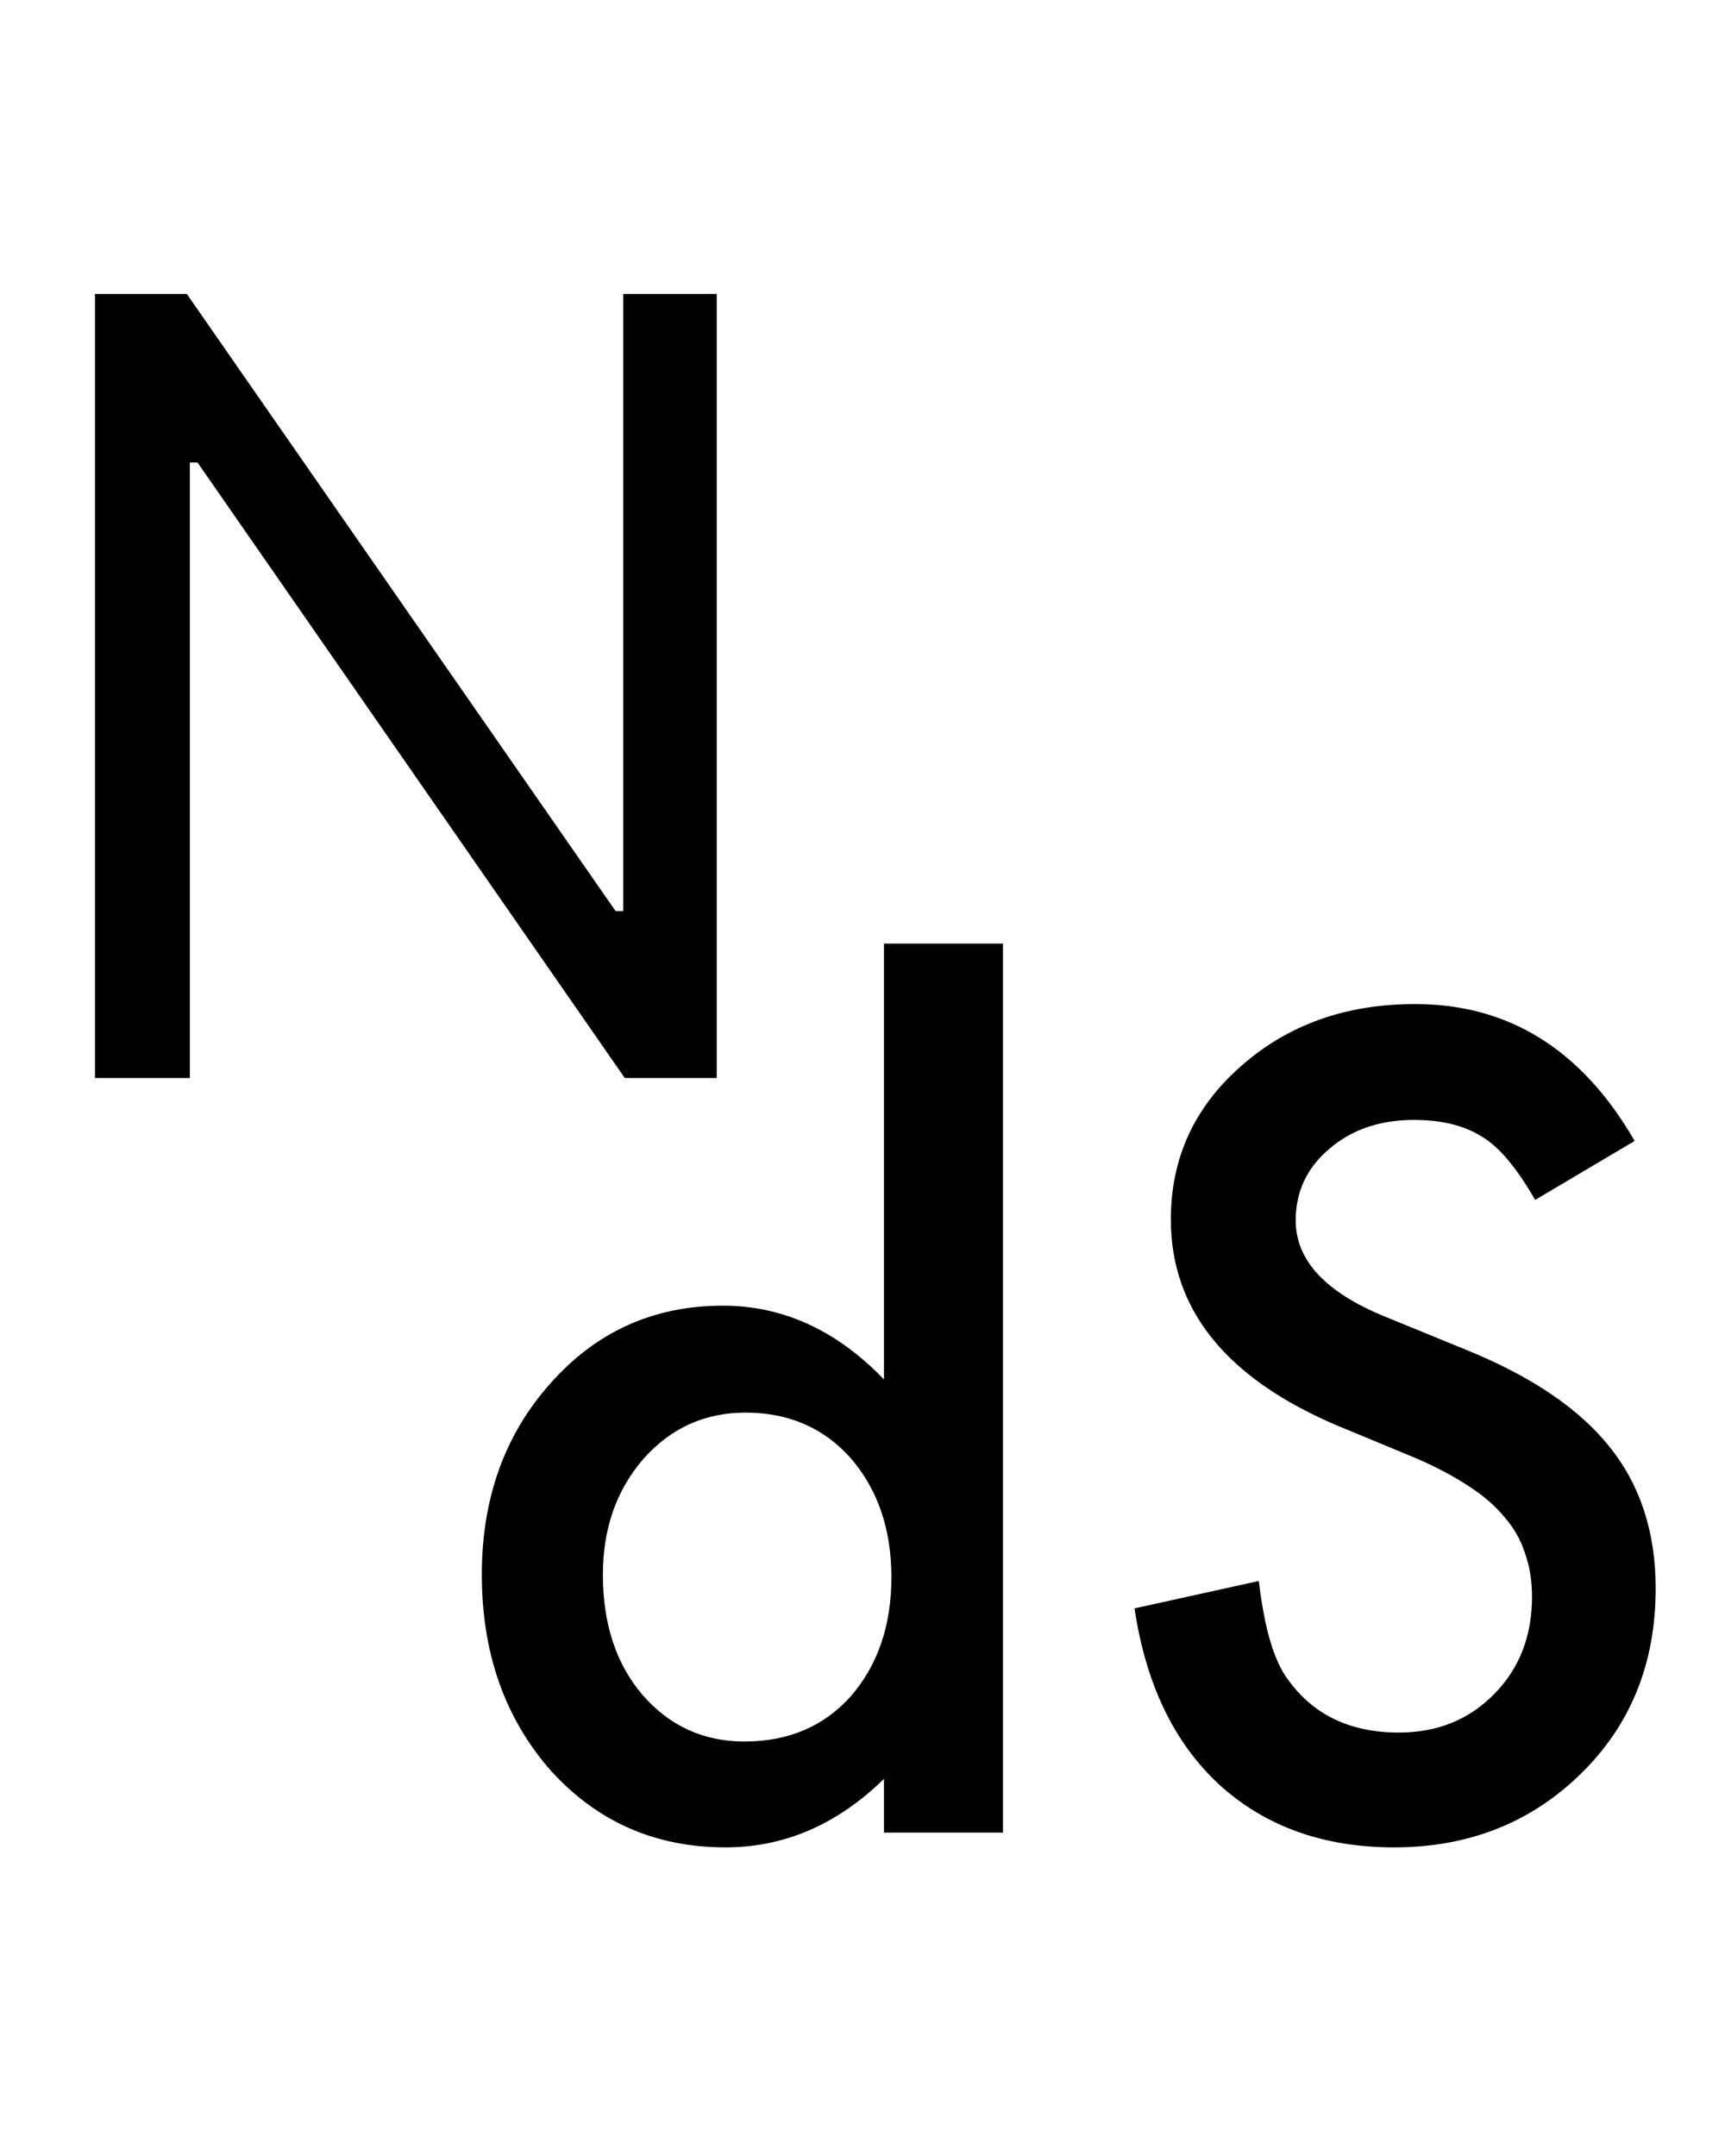
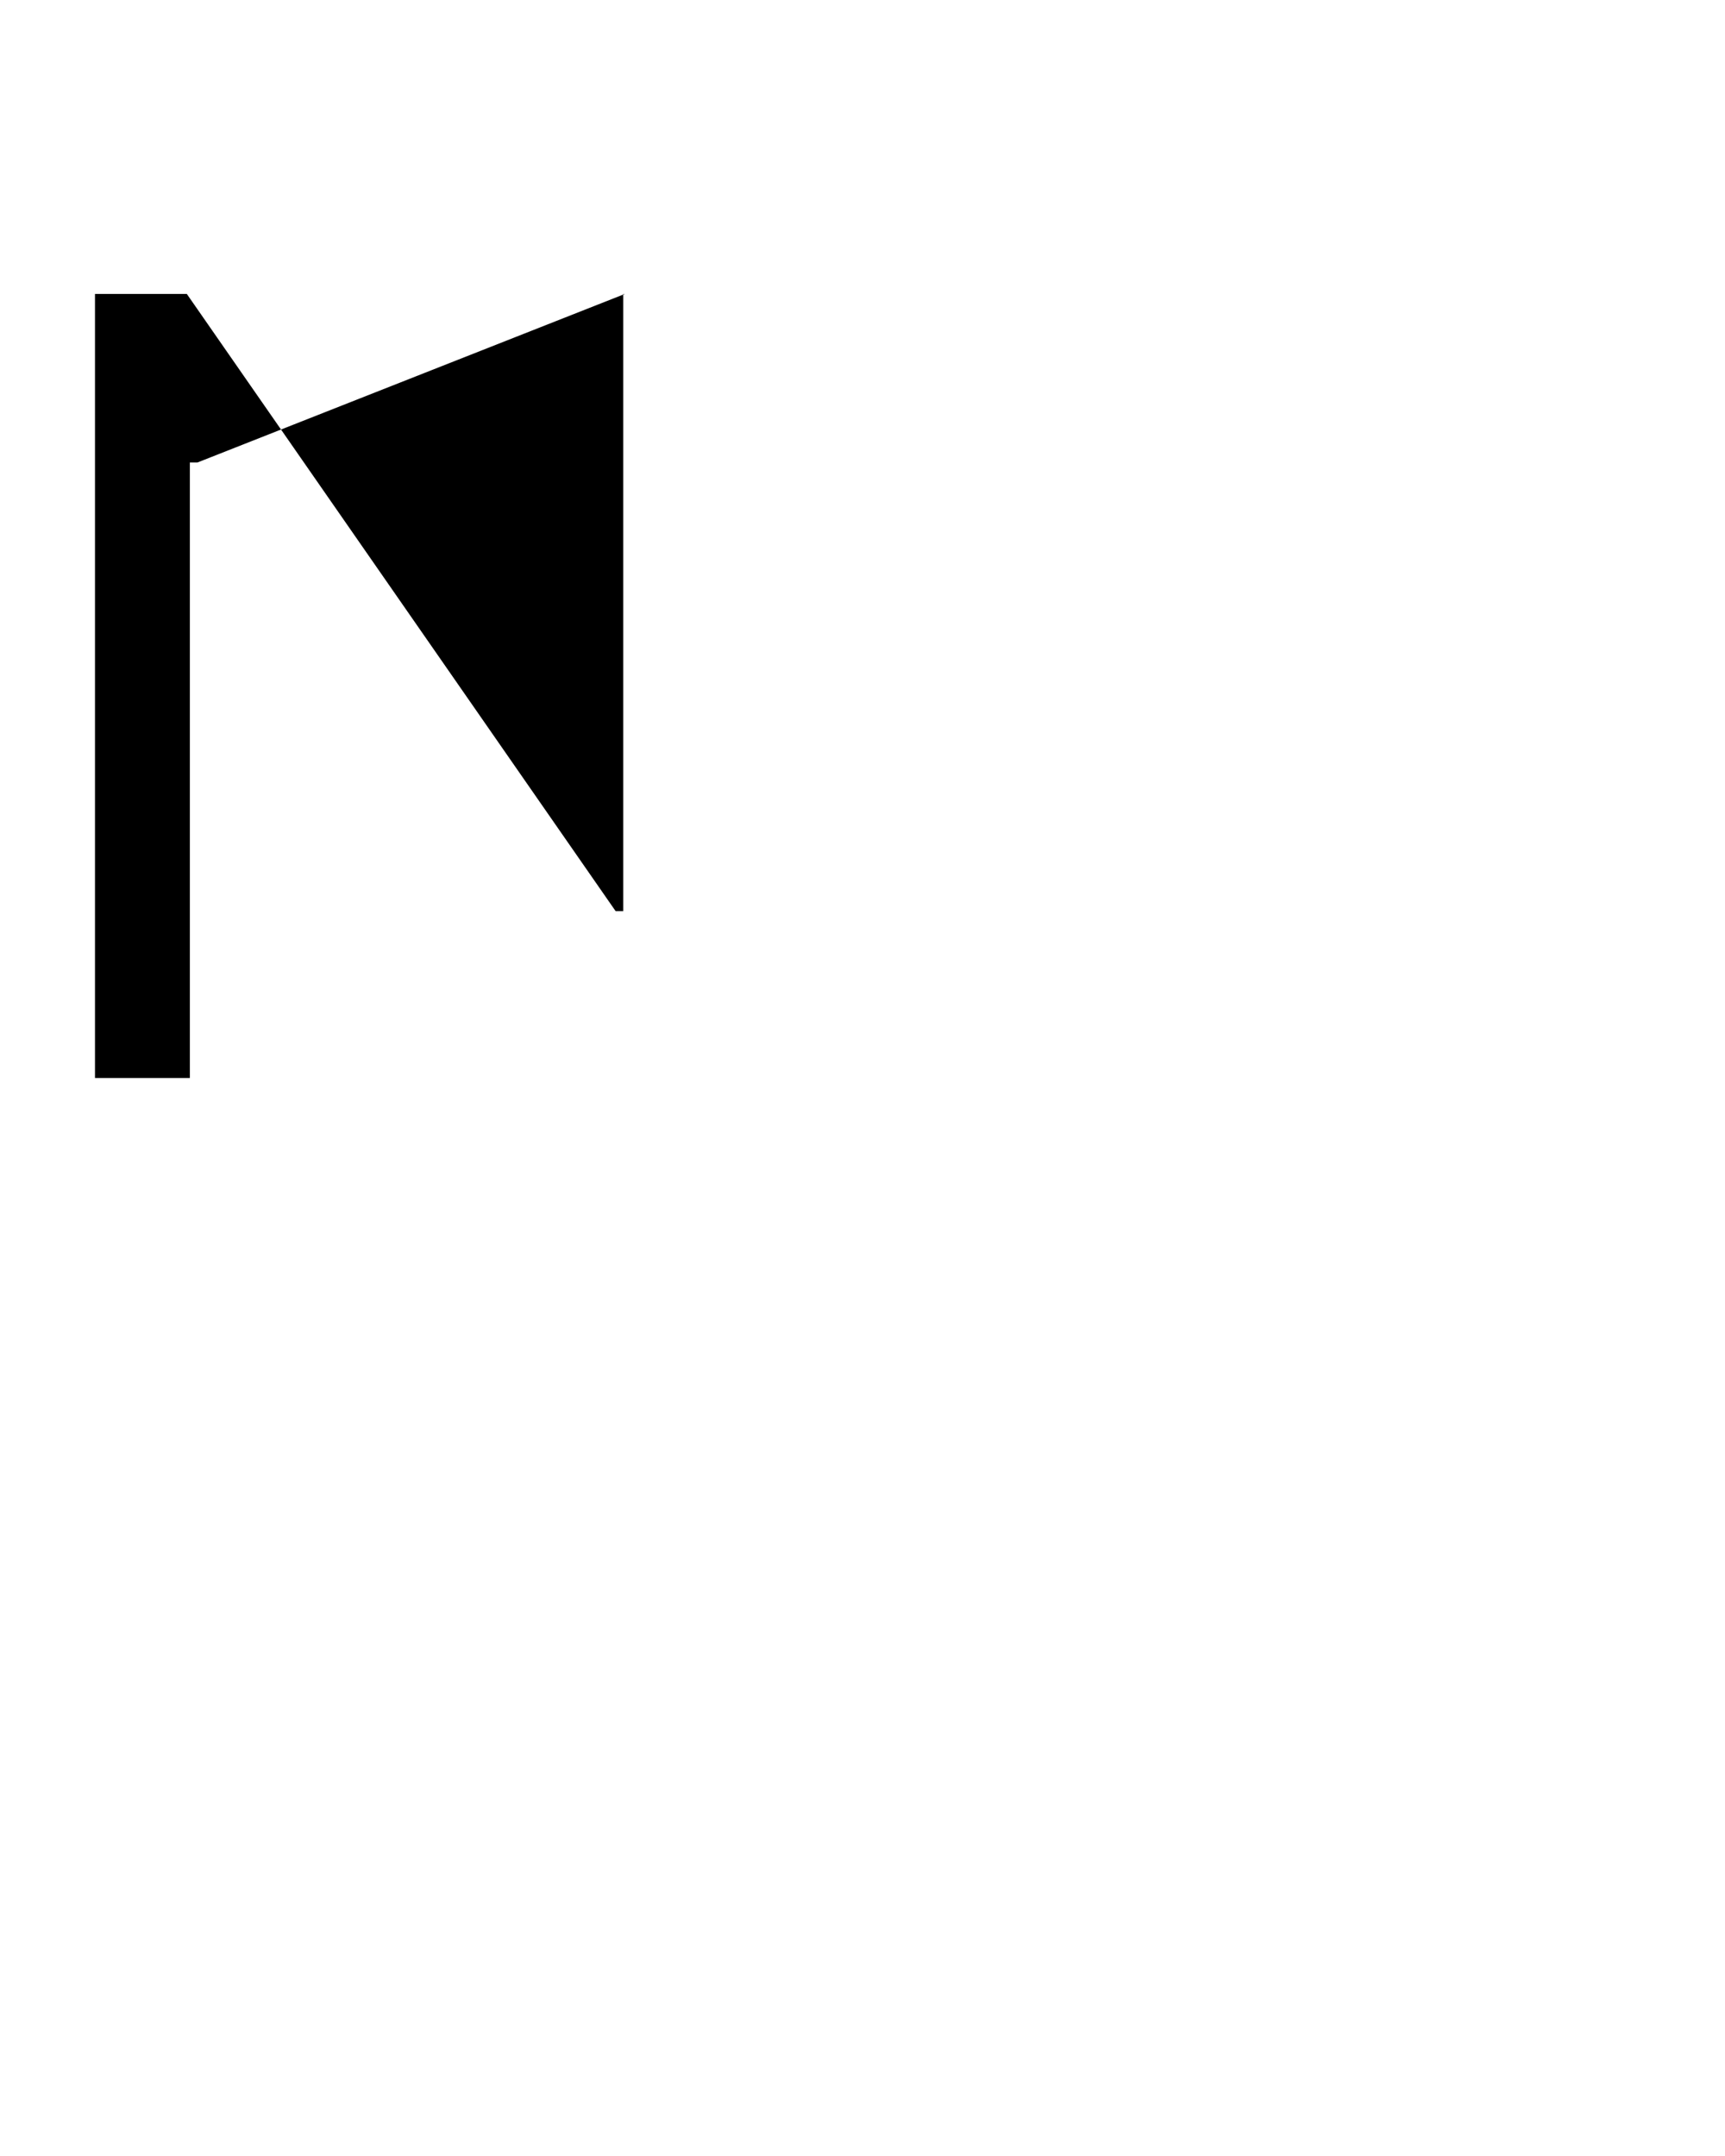
<svg xmlns="http://www.w3.org/2000/svg" width="16" height="20" viewBox="0 0 16 20" fill="none">
-   <path d="M6.648 2.727V10H5.795L1.832 4.29H1.761V10H0.881V2.727H1.733L5.71 8.452H5.781V2.727H6.648Z" fill="black" />
-   <path d="M8.199 8.753H9.303V17H8.199V16.502C7.766 16.925 7.276 17.137 6.729 17.137C6.078 17.137 5.538 16.899 5.108 16.424C4.682 15.939 4.469 15.333 4.469 14.607C4.469 13.898 4.682 13.305 5.108 12.83C5.532 12.352 6.064 12.112 6.705 12.112C7.262 12.112 7.76 12.34 8.199 12.796V8.753ZM5.592 14.607C5.592 15.063 5.714 15.434 5.958 15.721C6.209 16.01 6.524 16.155 6.905 16.155C7.312 16.155 7.641 16.015 7.892 15.735C8.142 15.446 8.268 15.078 8.268 14.632C8.268 14.186 8.142 13.818 7.892 13.528C7.641 13.245 7.315 13.104 6.915 13.104C6.537 13.104 6.222 13.247 5.968 13.533C5.717 13.823 5.592 14.181 5.592 14.607ZM15.162 10.584L14.239 11.131C14.067 10.831 13.902 10.636 13.746 10.545C13.583 10.441 13.373 10.389 13.116 10.389C12.8 10.389 12.538 10.478 12.33 10.657C12.122 10.833 12.018 11.054 12.018 11.321C12.018 11.689 12.291 11.985 12.838 12.21L13.59 12.518C14.202 12.765 14.649 13.068 14.933 13.426C15.216 13.781 15.357 14.217 15.357 14.734C15.357 15.428 15.126 16.001 14.664 16.453C14.199 16.909 13.621 17.137 12.931 17.137C12.276 17.137 11.736 16.943 11.31 16.556C10.89 16.168 10.628 15.623 10.523 14.92L11.676 14.666C11.728 15.109 11.819 15.415 11.949 15.584C12.184 15.909 12.525 16.072 12.975 16.072C13.329 16.072 13.624 15.954 13.858 15.716C14.093 15.478 14.21 15.177 14.21 14.812C14.21 14.666 14.189 14.533 14.146 14.412C14.107 14.288 14.044 14.176 13.956 14.075C13.871 13.971 13.761 13.875 13.624 13.787C13.487 13.696 13.325 13.61 13.136 13.528L12.408 13.226C11.376 12.789 10.86 12.151 10.86 11.312C10.86 10.745 11.077 10.271 11.51 9.891C11.943 9.507 12.481 9.314 13.126 9.314C13.995 9.314 14.674 9.738 15.162 10.584Z" fill="black" />
+   <path d="M6.648 2.727H5.795L1.832 4.29H1.761V10H0.881V2.727H1.733L5.71 8.452H5.781V2.727H6.648Z" fill="black" />
</svg>